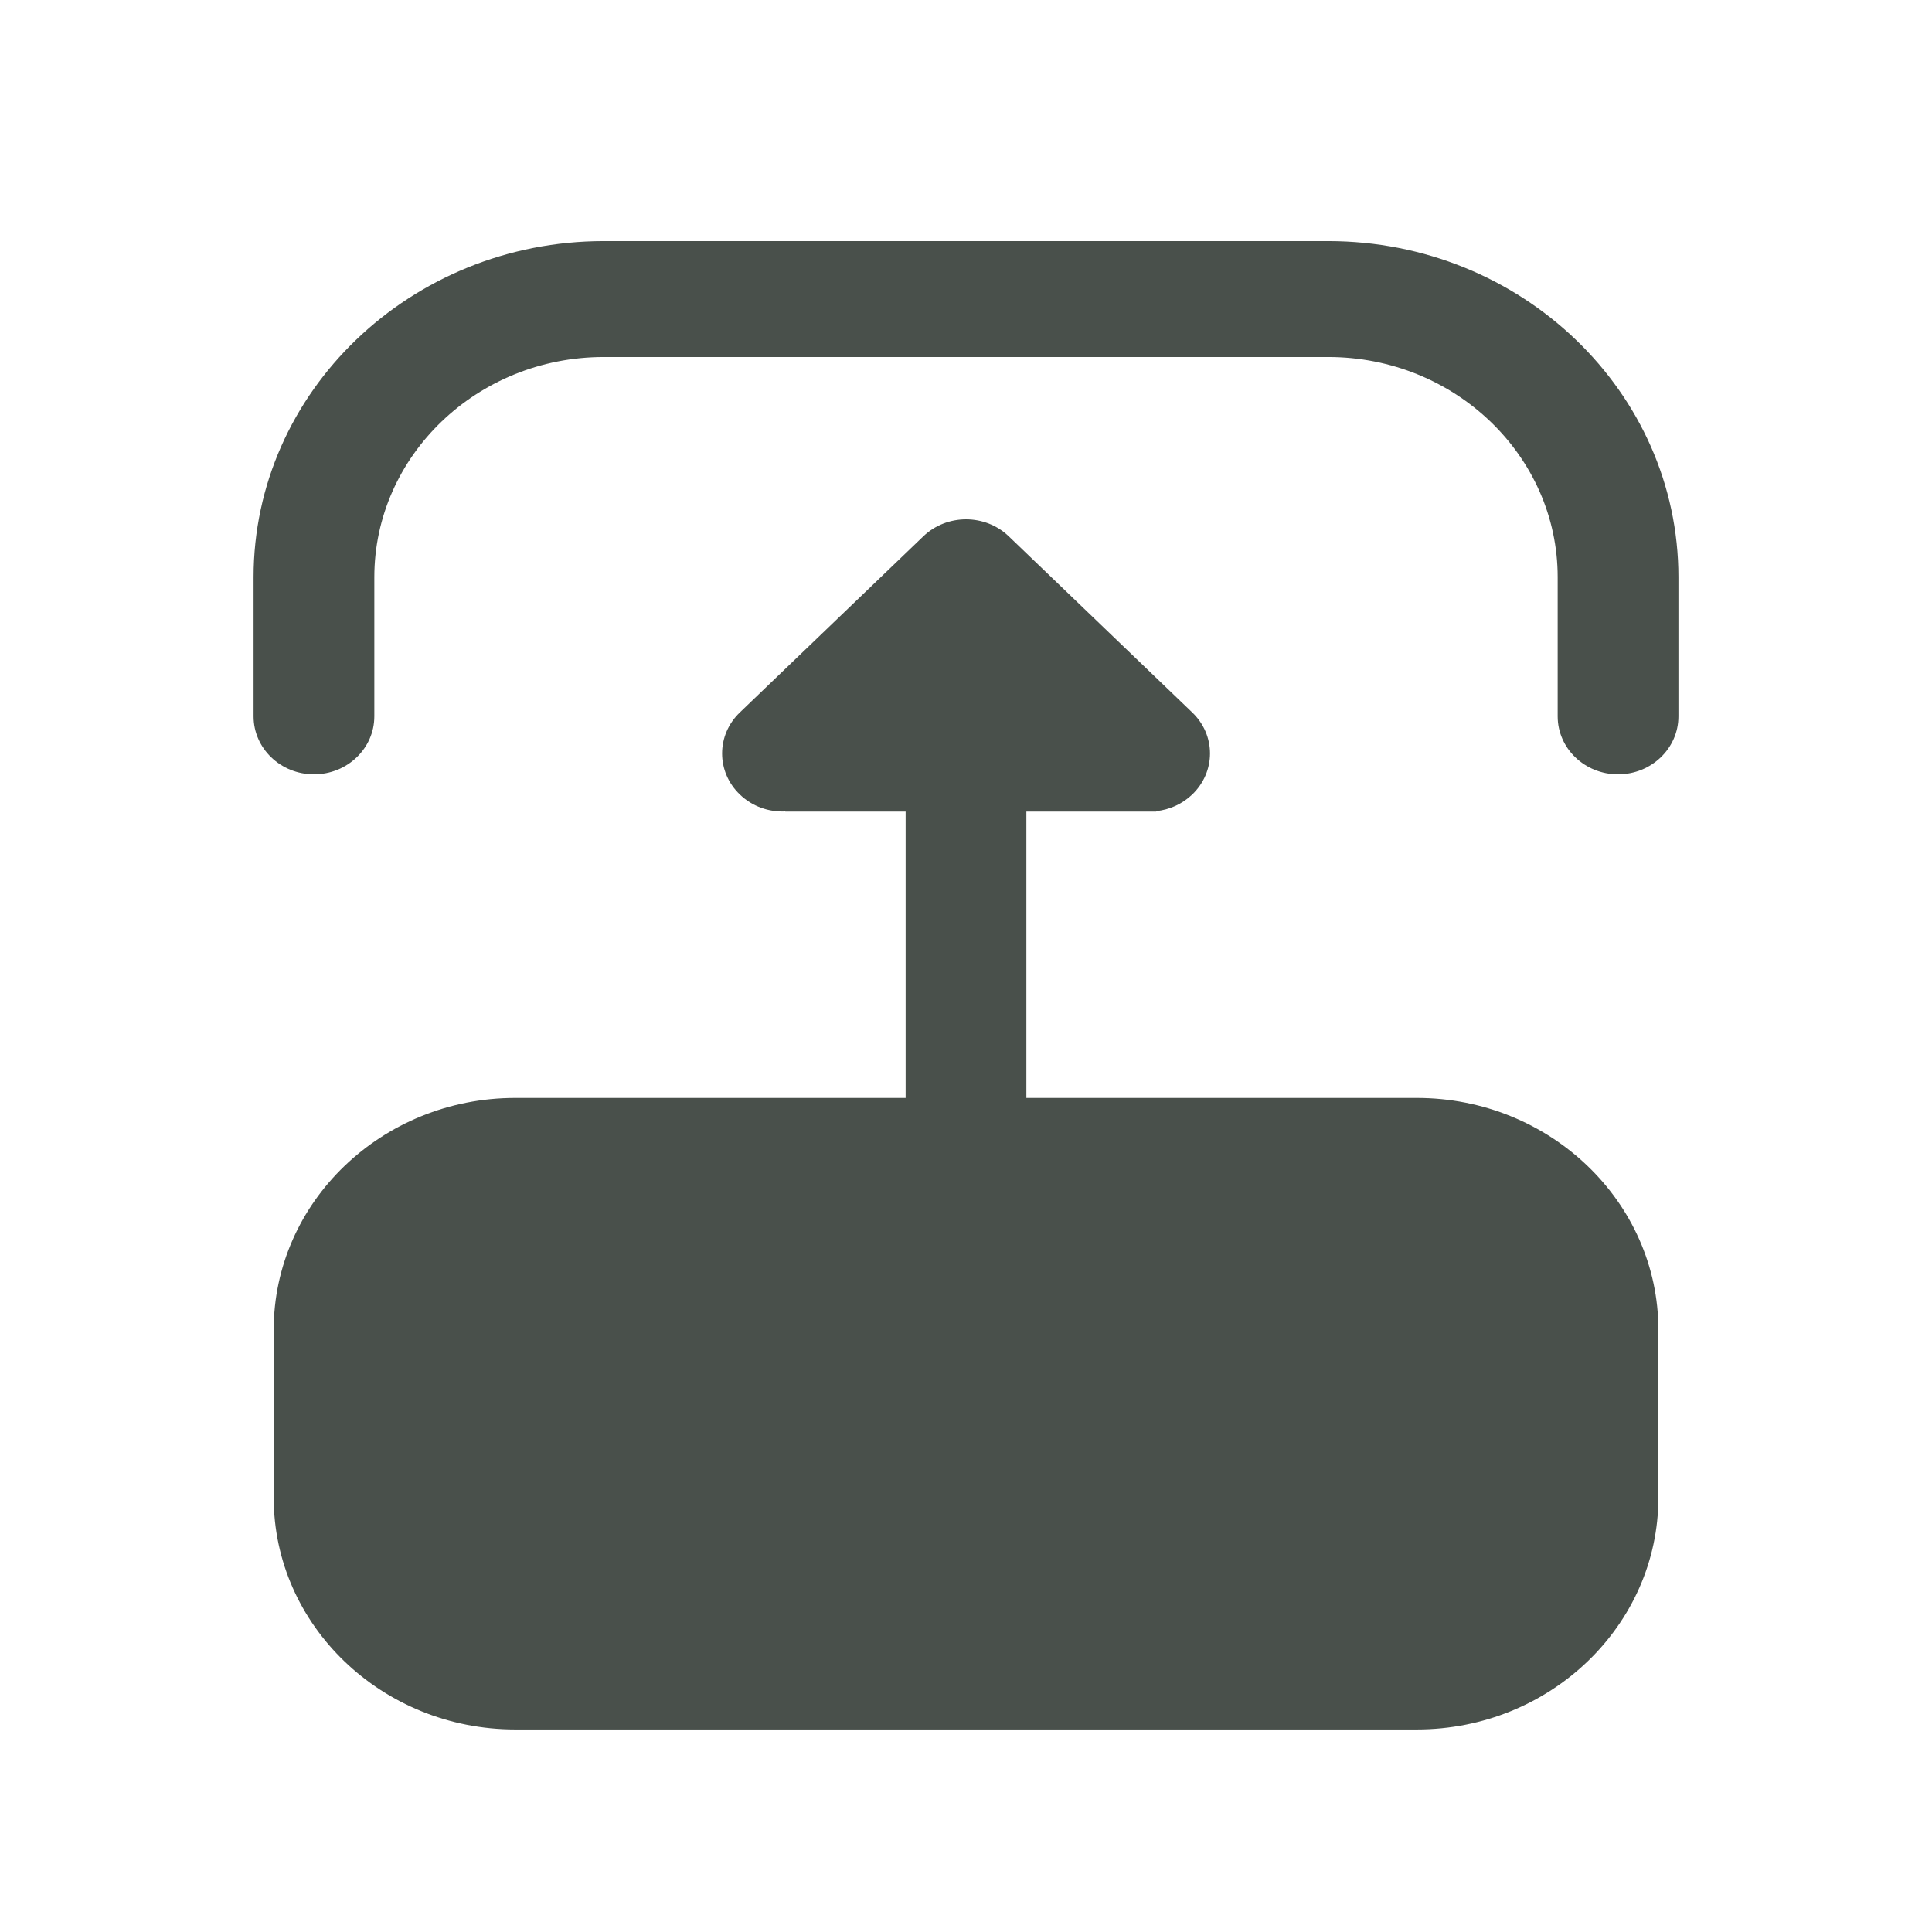
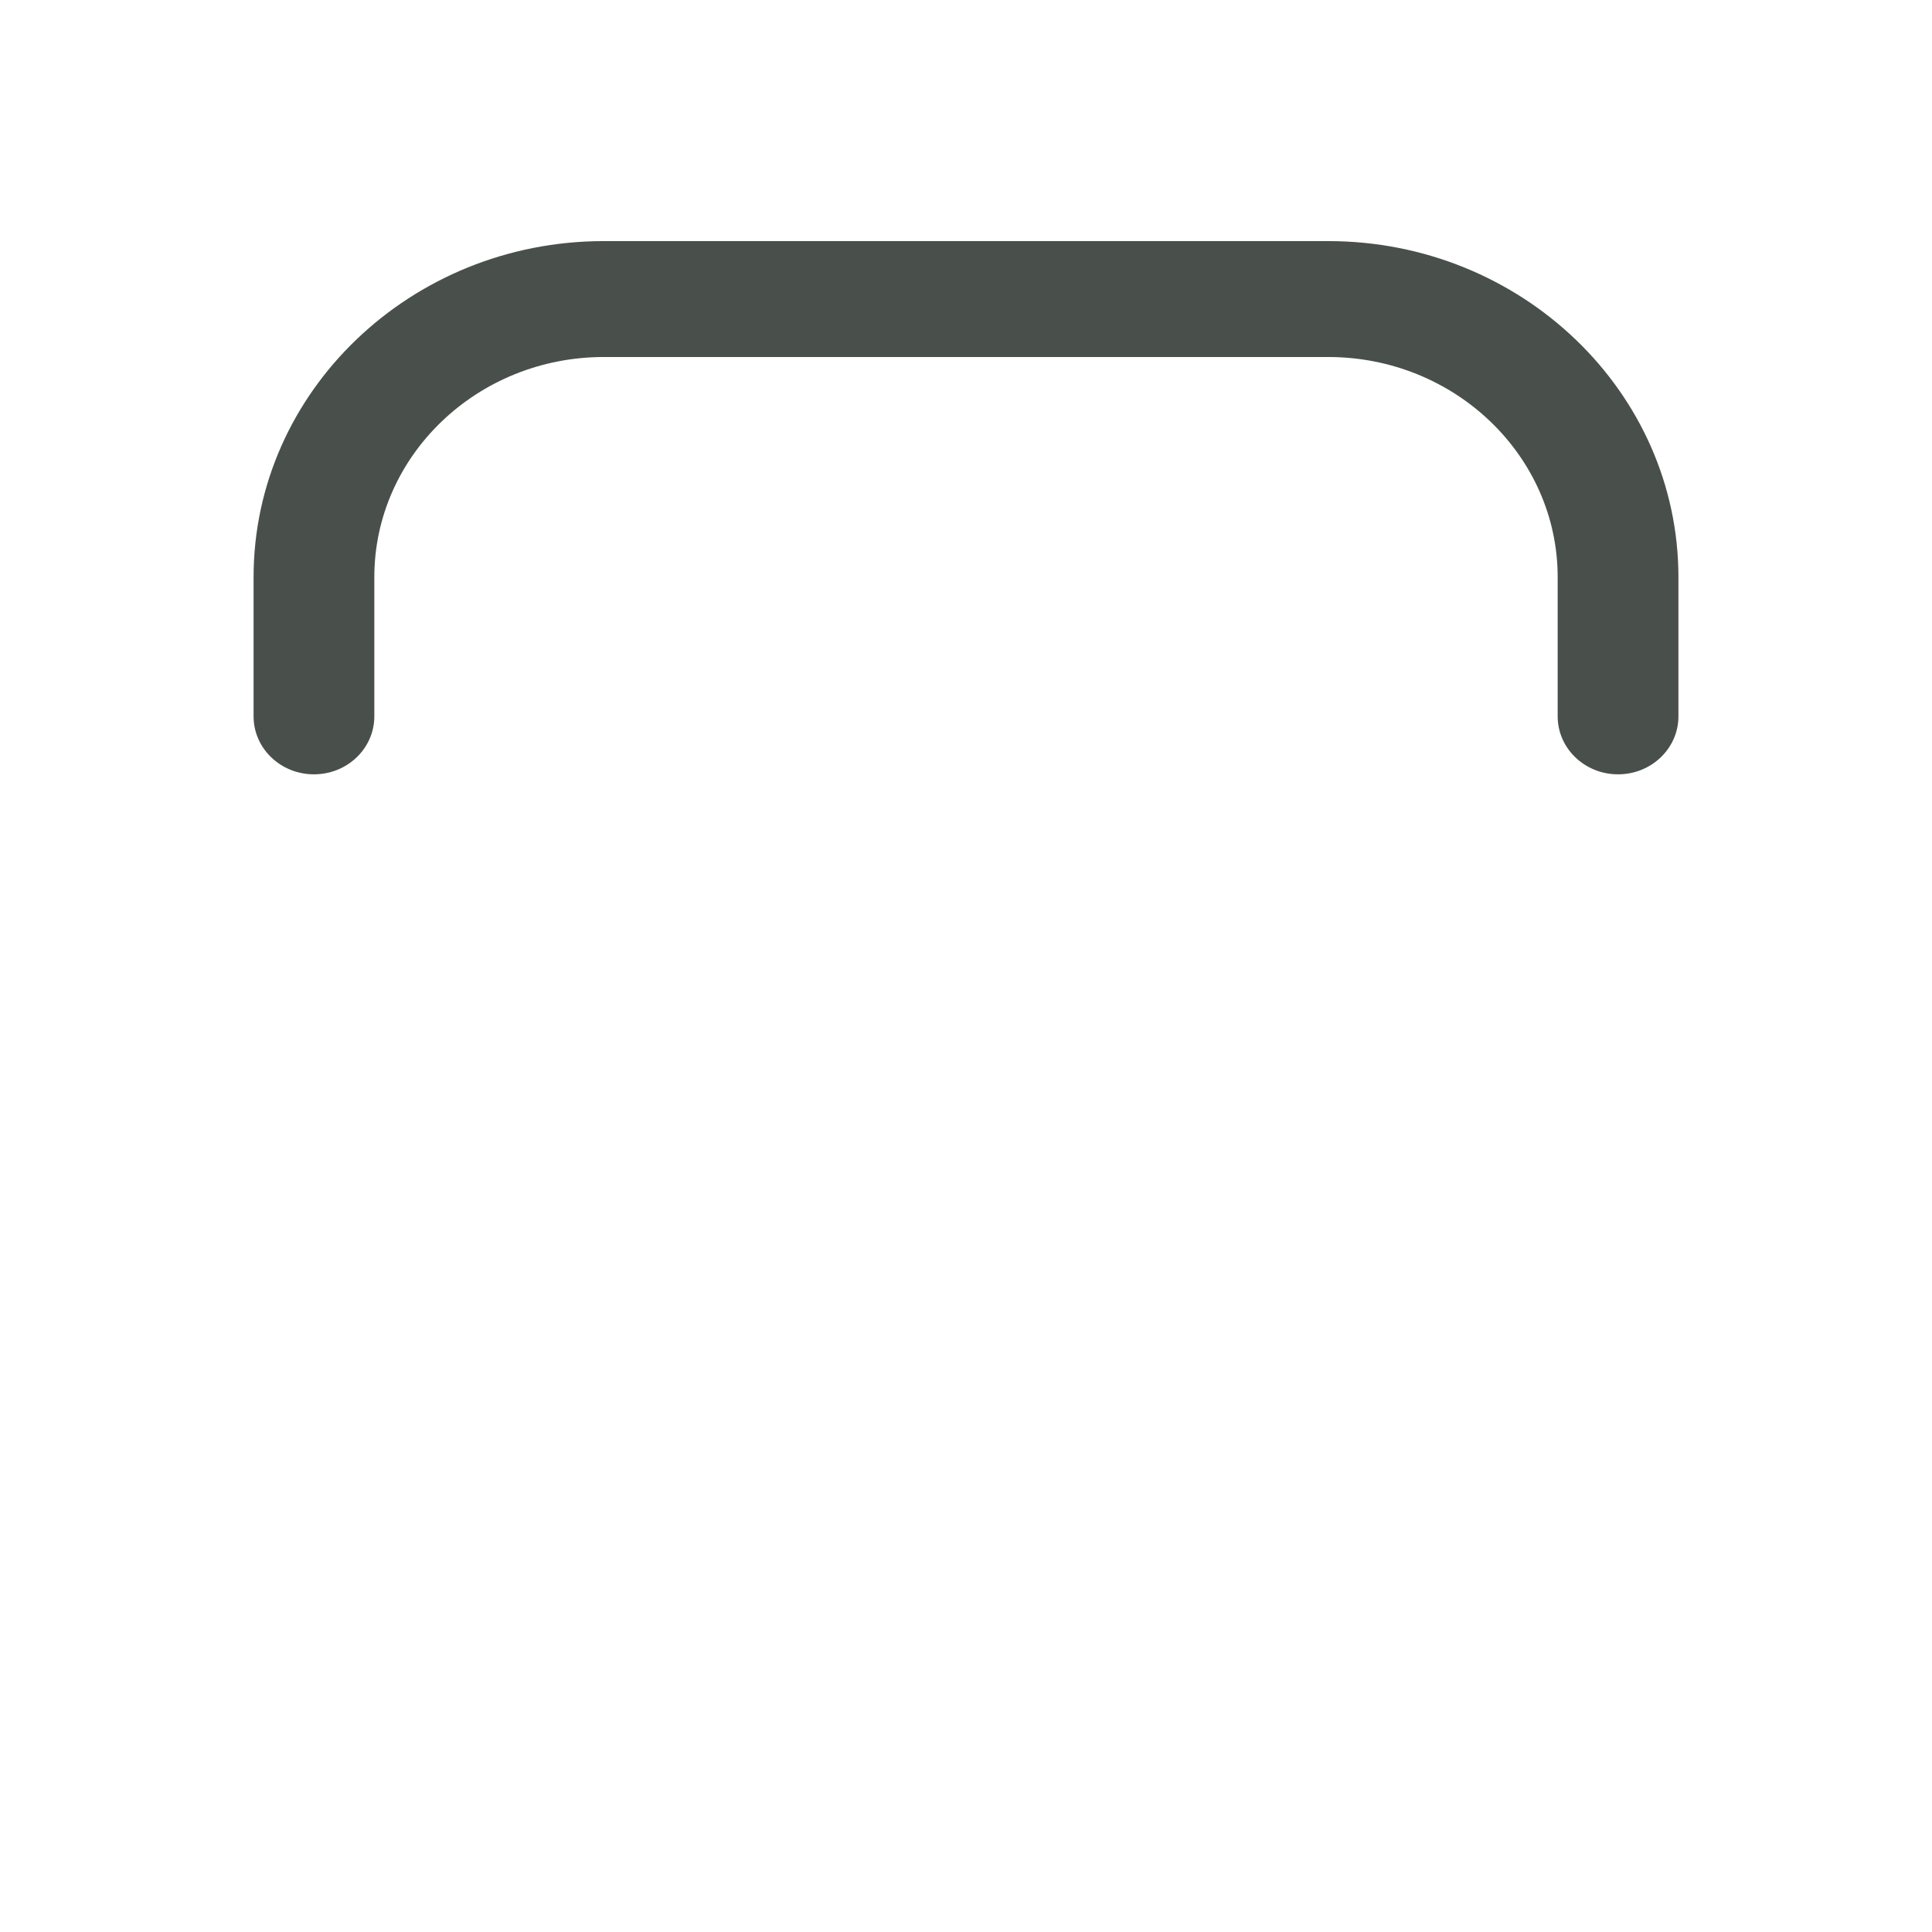
<svg xmlns="http://www.w3.org/2000/svg" width="24" height="24" viewBox="0 0 24 24" fill="none">
  <path d="M3.15 8.899V7.17C3.15 4.868 5.102 2.995 7.5 2.995H16.5C18.899 2.995 20.85 4.868 20.85 7.17V8.899C20.85 9.297 20.514 9.619 20.1 9.619C19.686 9.619 19.35 9.297 19.35 8.899V7.17C19.35 5.662 18.072 4.435 16.5 4.435H7.5C5.928 4.435 4.65 5.662 4.65 7.17V8.899C4.65 9.297 4.314 9.619 3.9 9.619C3.486 9.619 3.15 9.297 3.15 8.899Z" fill="#49504B" />
-   <path d="M12.531 6.662L14.811 8.851C14.957 8.991 15.031 9.175 15.031 9.36C15.031 9.544 14.957 9.728 14.811 9.869C14.685 9.99 14.526 10.059 14.363 10.076V10.082H12.75V13.639H17.601C19.255 13.639 20.601 14.932 20.601 16.519V18.604C20.601 20.191 19.255 21.484 17.601 21.484H6.4C4.746 21.484 3.4 20.191 3.4 18.604V16.519C3.4 14.932 4.746 13.639 6.4 13.639H11.25V10.082H9.755V10.08C9.552 10.089 9.345 10.019 9.19 9.869C8.897 9.588 8.897 9.132 9.19 8.851L11.47 6.662C11.763 6.381 12.238 6.381 12.531 6.662Z" fill="#49504B" />
</svg>